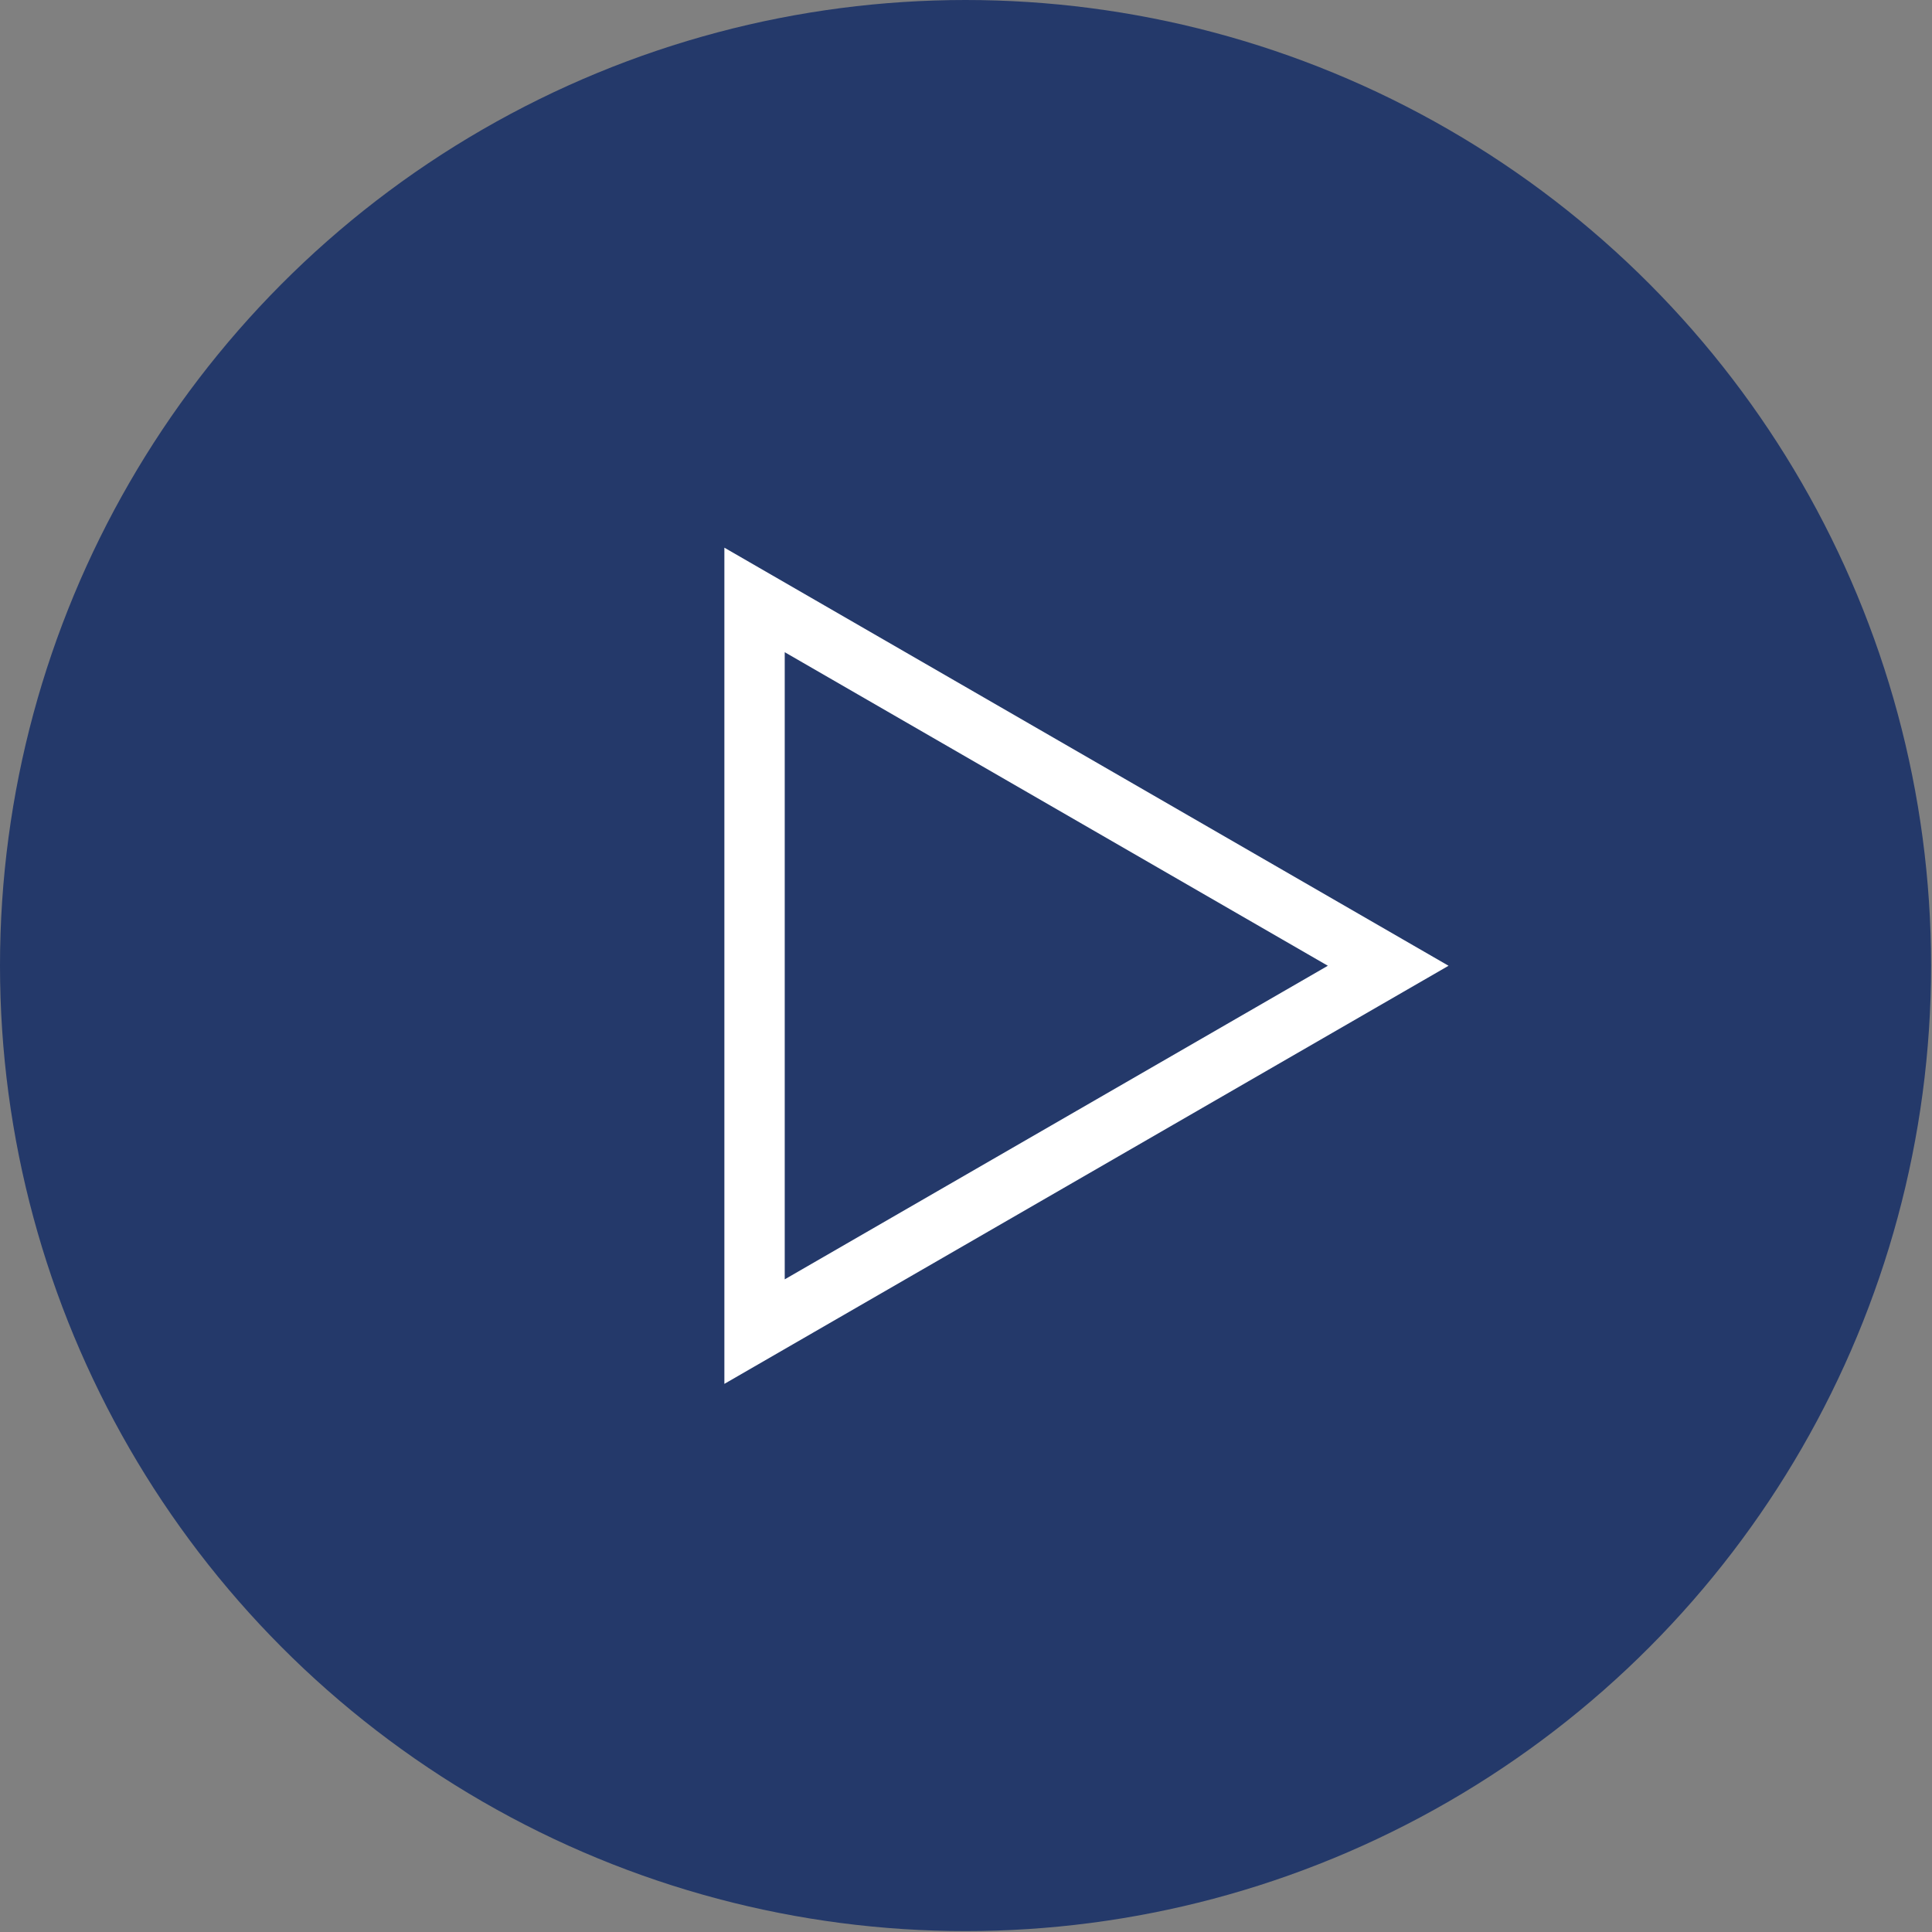
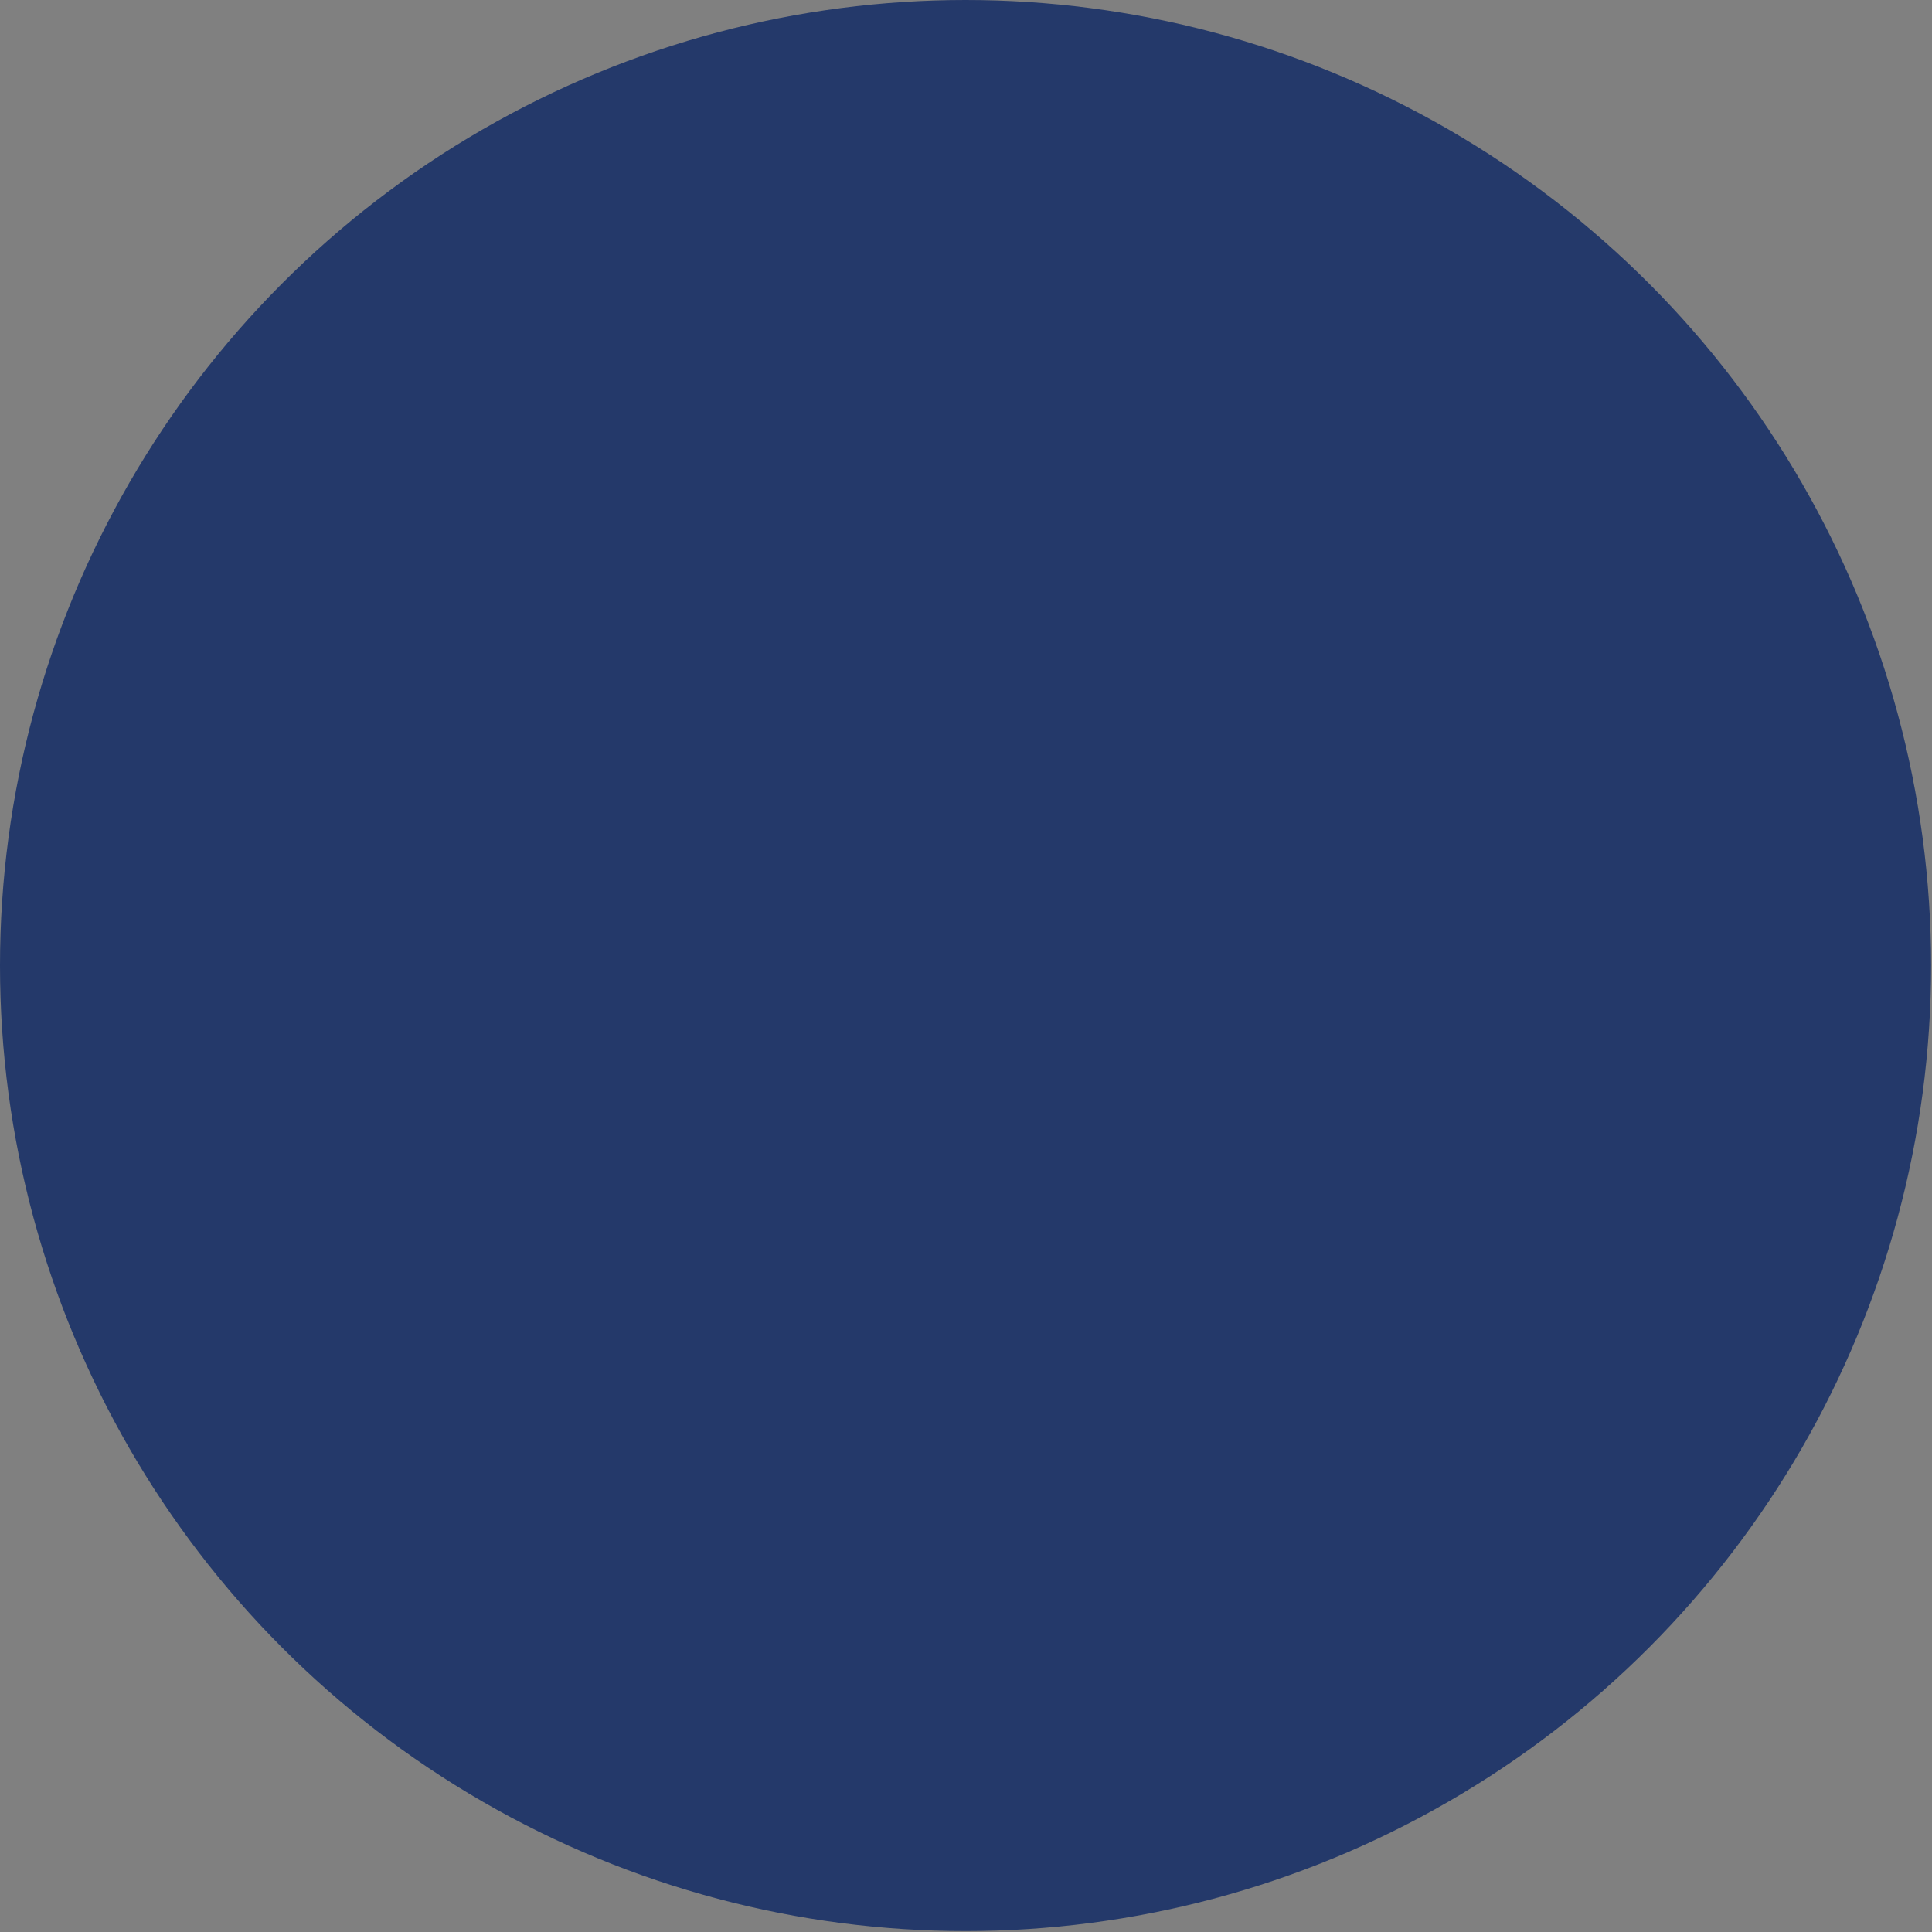
<svg xmlns="http://www.w3.org/2000/svg" width="72" height="72" viewBox="0 0 72 72" fill="none">
  <rect x="0" y="0" width="72" height="72" fill="#808080" stroke="none" />
  <circle cx="35.983" cy="35.983" r="35.983" fill="#24396A" />
-   <path d="M28.12 49.625L28.12 22.358L51.734 35.991L28.12 49.625Z" stroke="white" stroke-width="2.249" />
</svg>